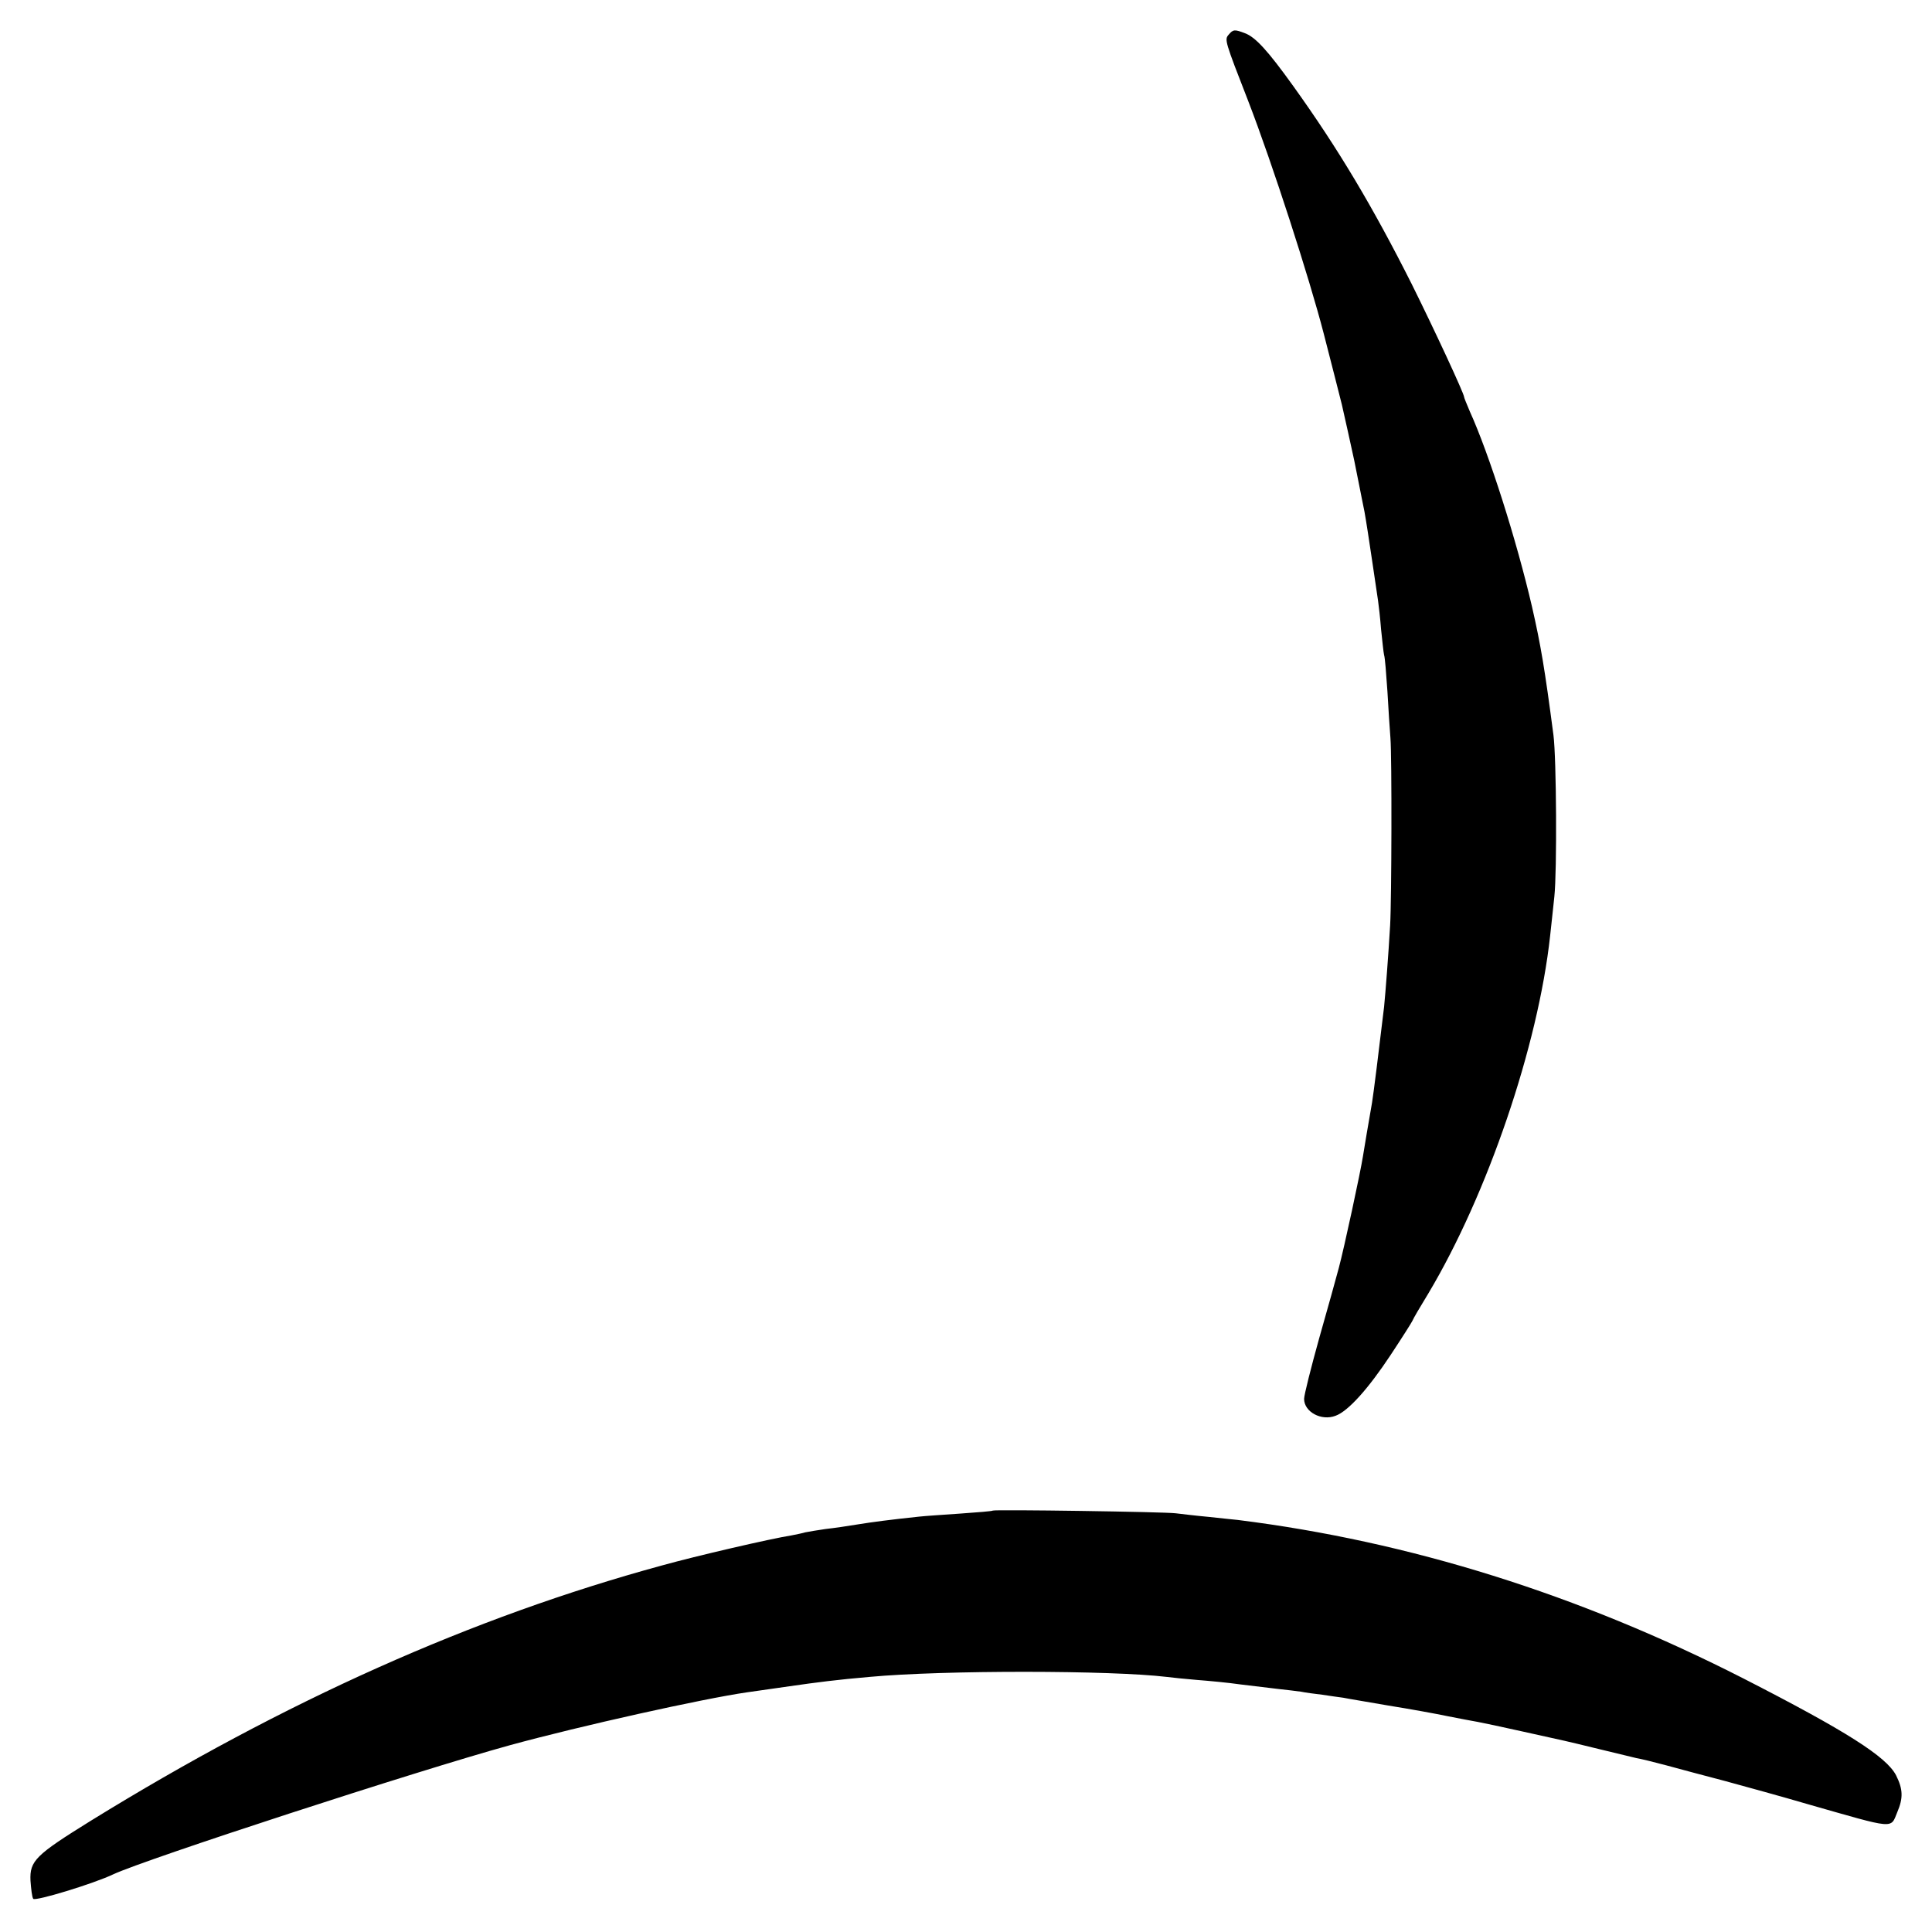
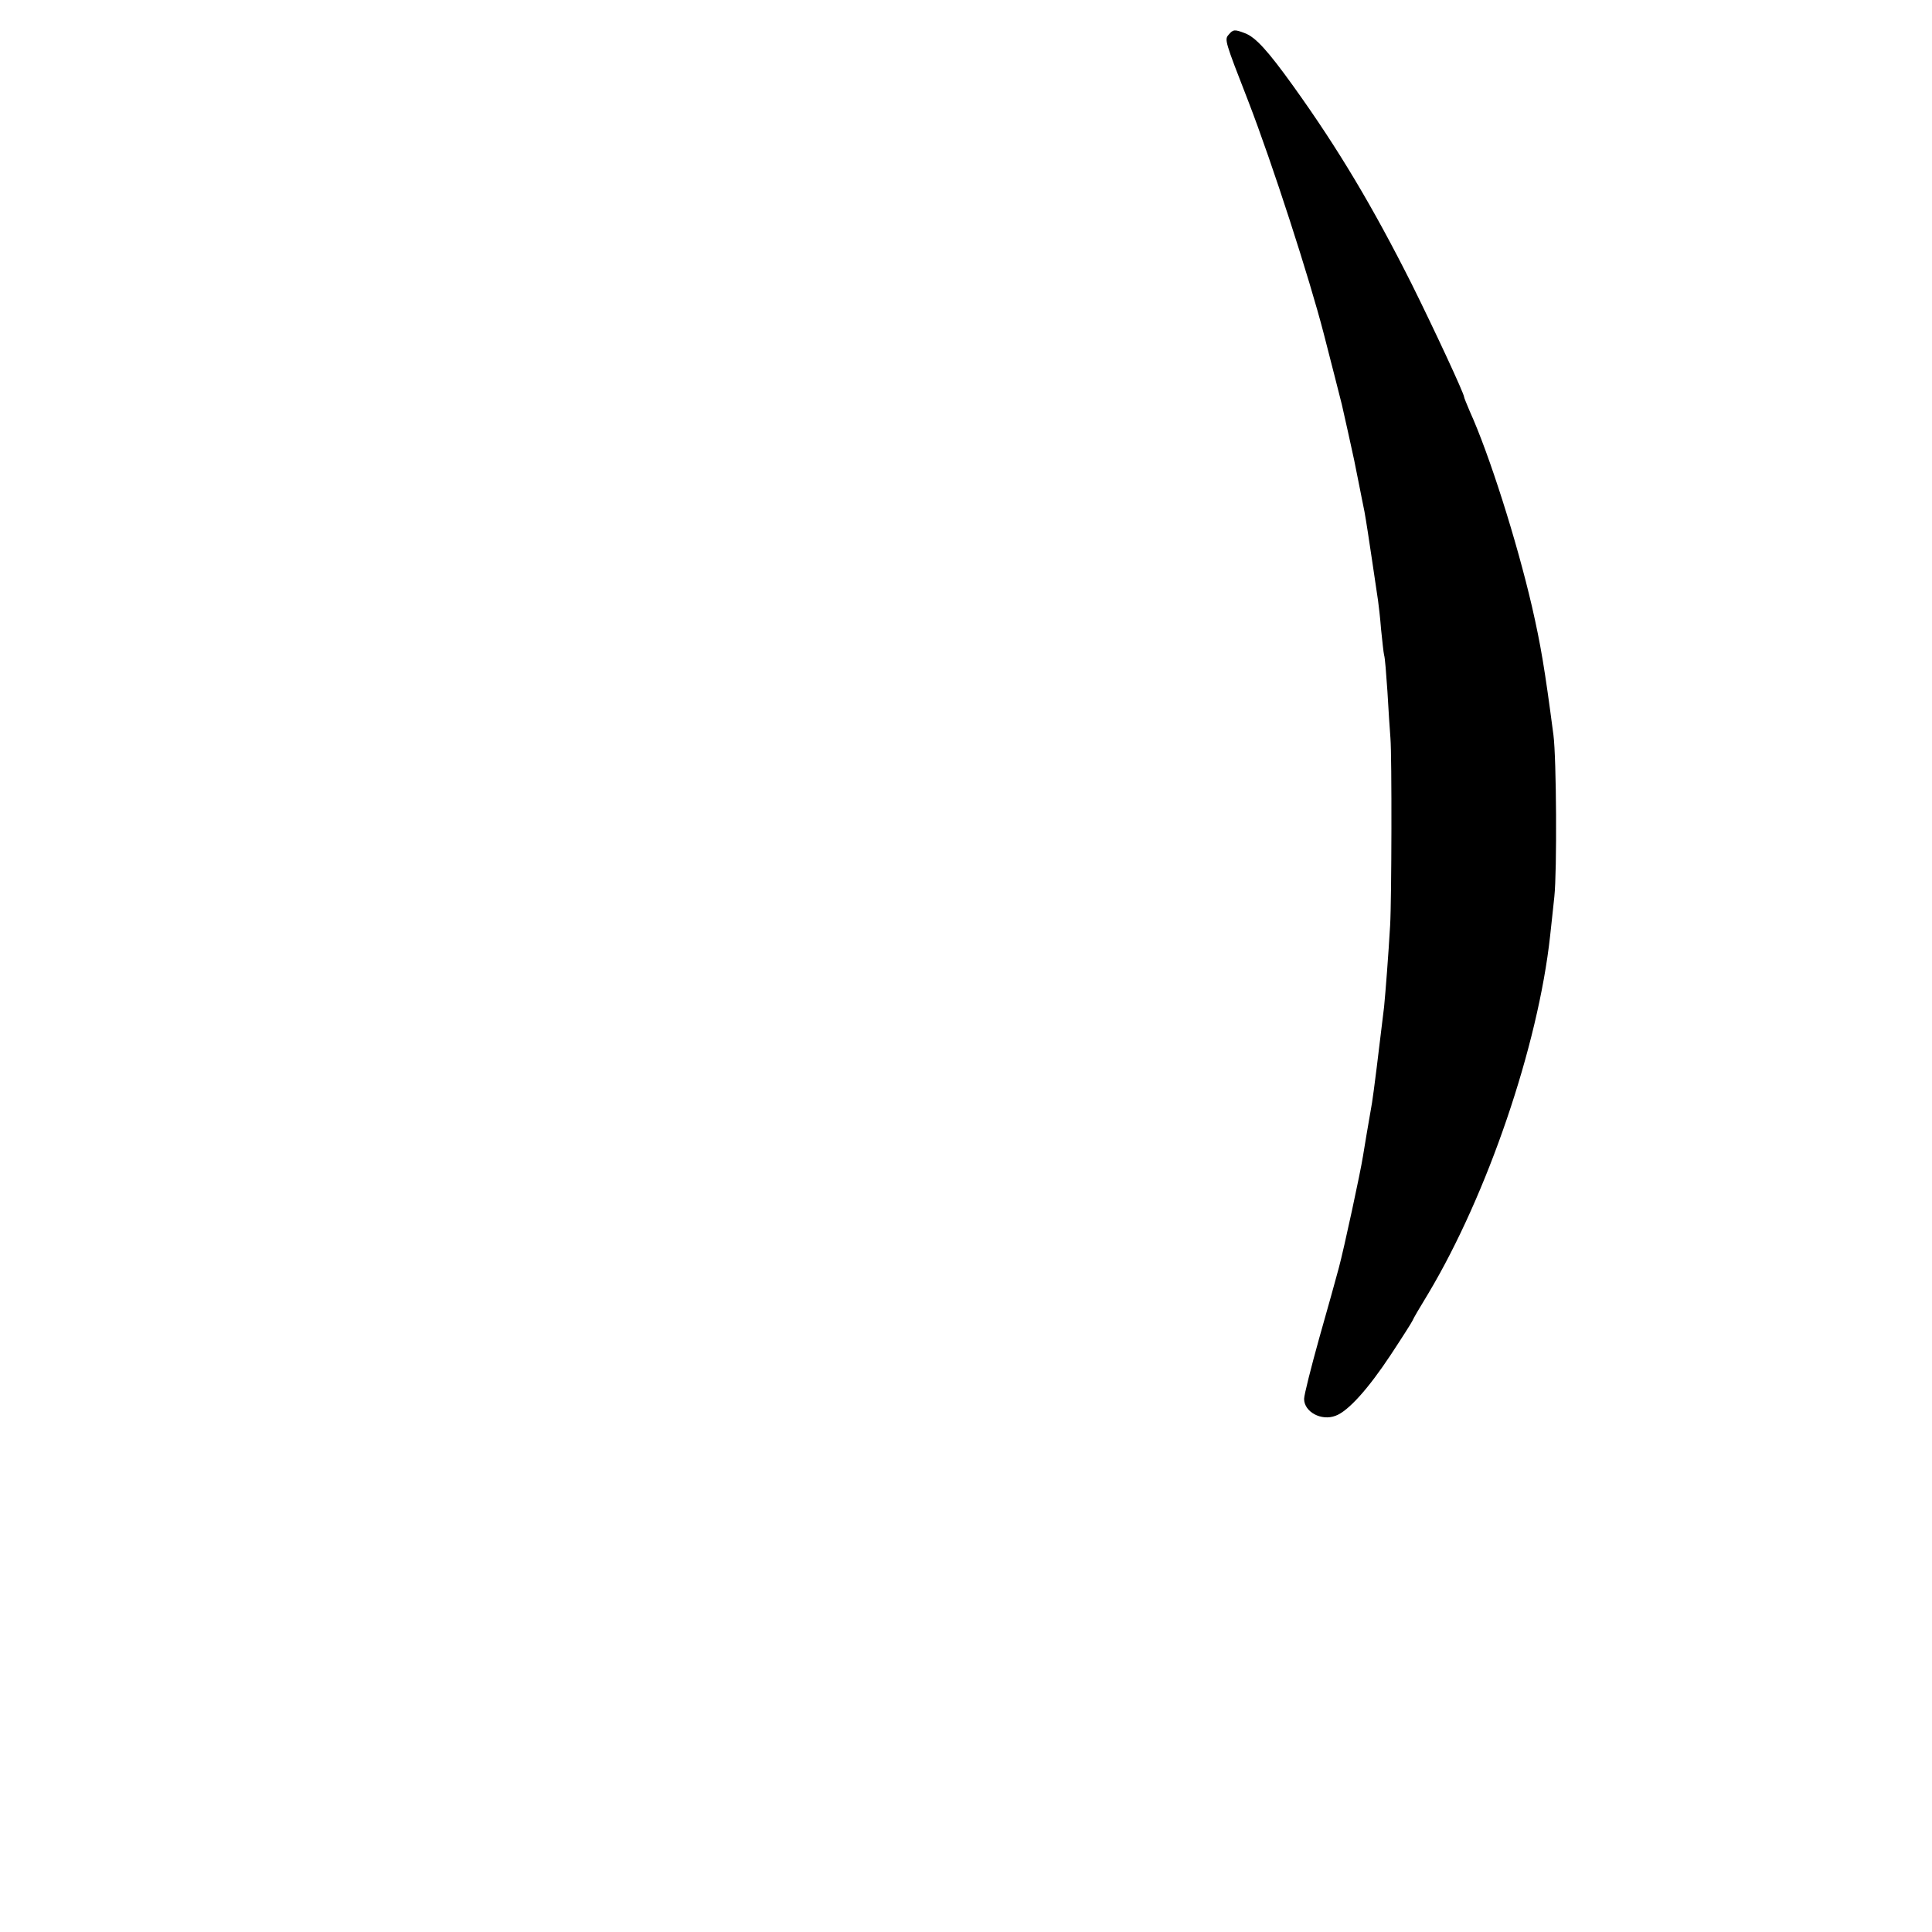
<svg xmlns="http://www.w3.org/2000/svg" version="1.0" width="640pt" height="640pt" viewBox="0 0 640 640" preserveAspectRatio="xMidYMid meet">
  <g transform="translate(0,640) scale(0.1,-0.1)" fill="#000000" stroke="none">
    <path d="M4070 6285 c-14 -16 -13 -20 65 -220 80 -207 203 -588 250 -770 22 -85 56 -219 60 -235 5 -21 36 -161 41 -185 2 -11 6 -31 9 -45 3 -14 7 -36 10 -50 3 -14 9 -47 15 -75 5 -27 16 -99 25 -160 9 -60 18 -121 20 -135 2 -14 7 -56 10 -95 4 -38 8 -77 10 -85 3 -8 7 -62 11 -120 3 -58 8 -127 10 -155 5 -60 4 -536 -1 -620 -6 -103 -15 -218 -20 -270 -17 -143 -35 -288 -40 -318 -12 -69 -25 -145 -30 -177 -8 -52 -63 -307 -80 -370 -8 -30 -37 -135 -65 -233 -27 -97 -50 -188 -50 -201 0 -43 57 -74 104 -56 42 15 109 90 183 202 37 56 70 108 72 113 2 6 26 47 53 91 195 327 363 818 403 1184 3 30 10 89 14 130 9 84 7 458 -3 535 -29 221 -42 298 -71 425 -51 220 -142 506 -206 647 -10 24 -19 45 -19 48 0 11 -98 222 -174 375 -128 254 -242 446 -392 655 -84 117 -125 162 -160 175 -34 13 -39 13 -54 -5z" />
-     <path d="M3289 1396 c-2 -2 -51 -6 -109 -10 -58 -4 -118 -8 -135 -10 -95 -10 -156 -18 -205 -26 -30 -5 -77 -12 -105 -15 -27 -4 -58 -9 -67 -11 -10 -3 -30 -7 -45 -10 -70 -11 -316 -68 -431 -100 -627 -171 -1249 -449 -1892 -846 -182 -113 -202 -132 -199 -198 2 -27 5 -54 9 -60 6 -9 200 50 265 81 107 50 1006 343 1315 428 234 64 639 154 785 175 22 3 85 12 140 20 90 13 160 22 265 31 247 23 803 22 985 0 16 -2 62 -7 100 -10 39 -3 104 -9 145 -15 41 -5 98 -12 125 -15 28 -3 61 -7 75 -9 14 -3 45 -7 70 -10 25 -4 56 -8 70 -10 14 -3 81 -14 150 -26 69 -11 157 -27 195 -35 39 -8 84 -16 100 -19 17 -3 82 -17 145 -31 63 -14 126 -28 140 -31 14 -3 68 -16 121 -29 53 -13 107 -26 120 -29 13 -2 58 -13 99 -24 41 -11 129 -35 195 -52 66 -18 190 -52 275 -77 291 -83 272 -82 295 -26 20 47 19 76 -4 122 -32 62 -166 147 -506 321 -545 278 -1106 454 -1675 525 -8 1 -51 5 -95 10 -44 4 -93 10 -110 12 -38 5 -601 13 -606 9z" />
  </g>
</svg>